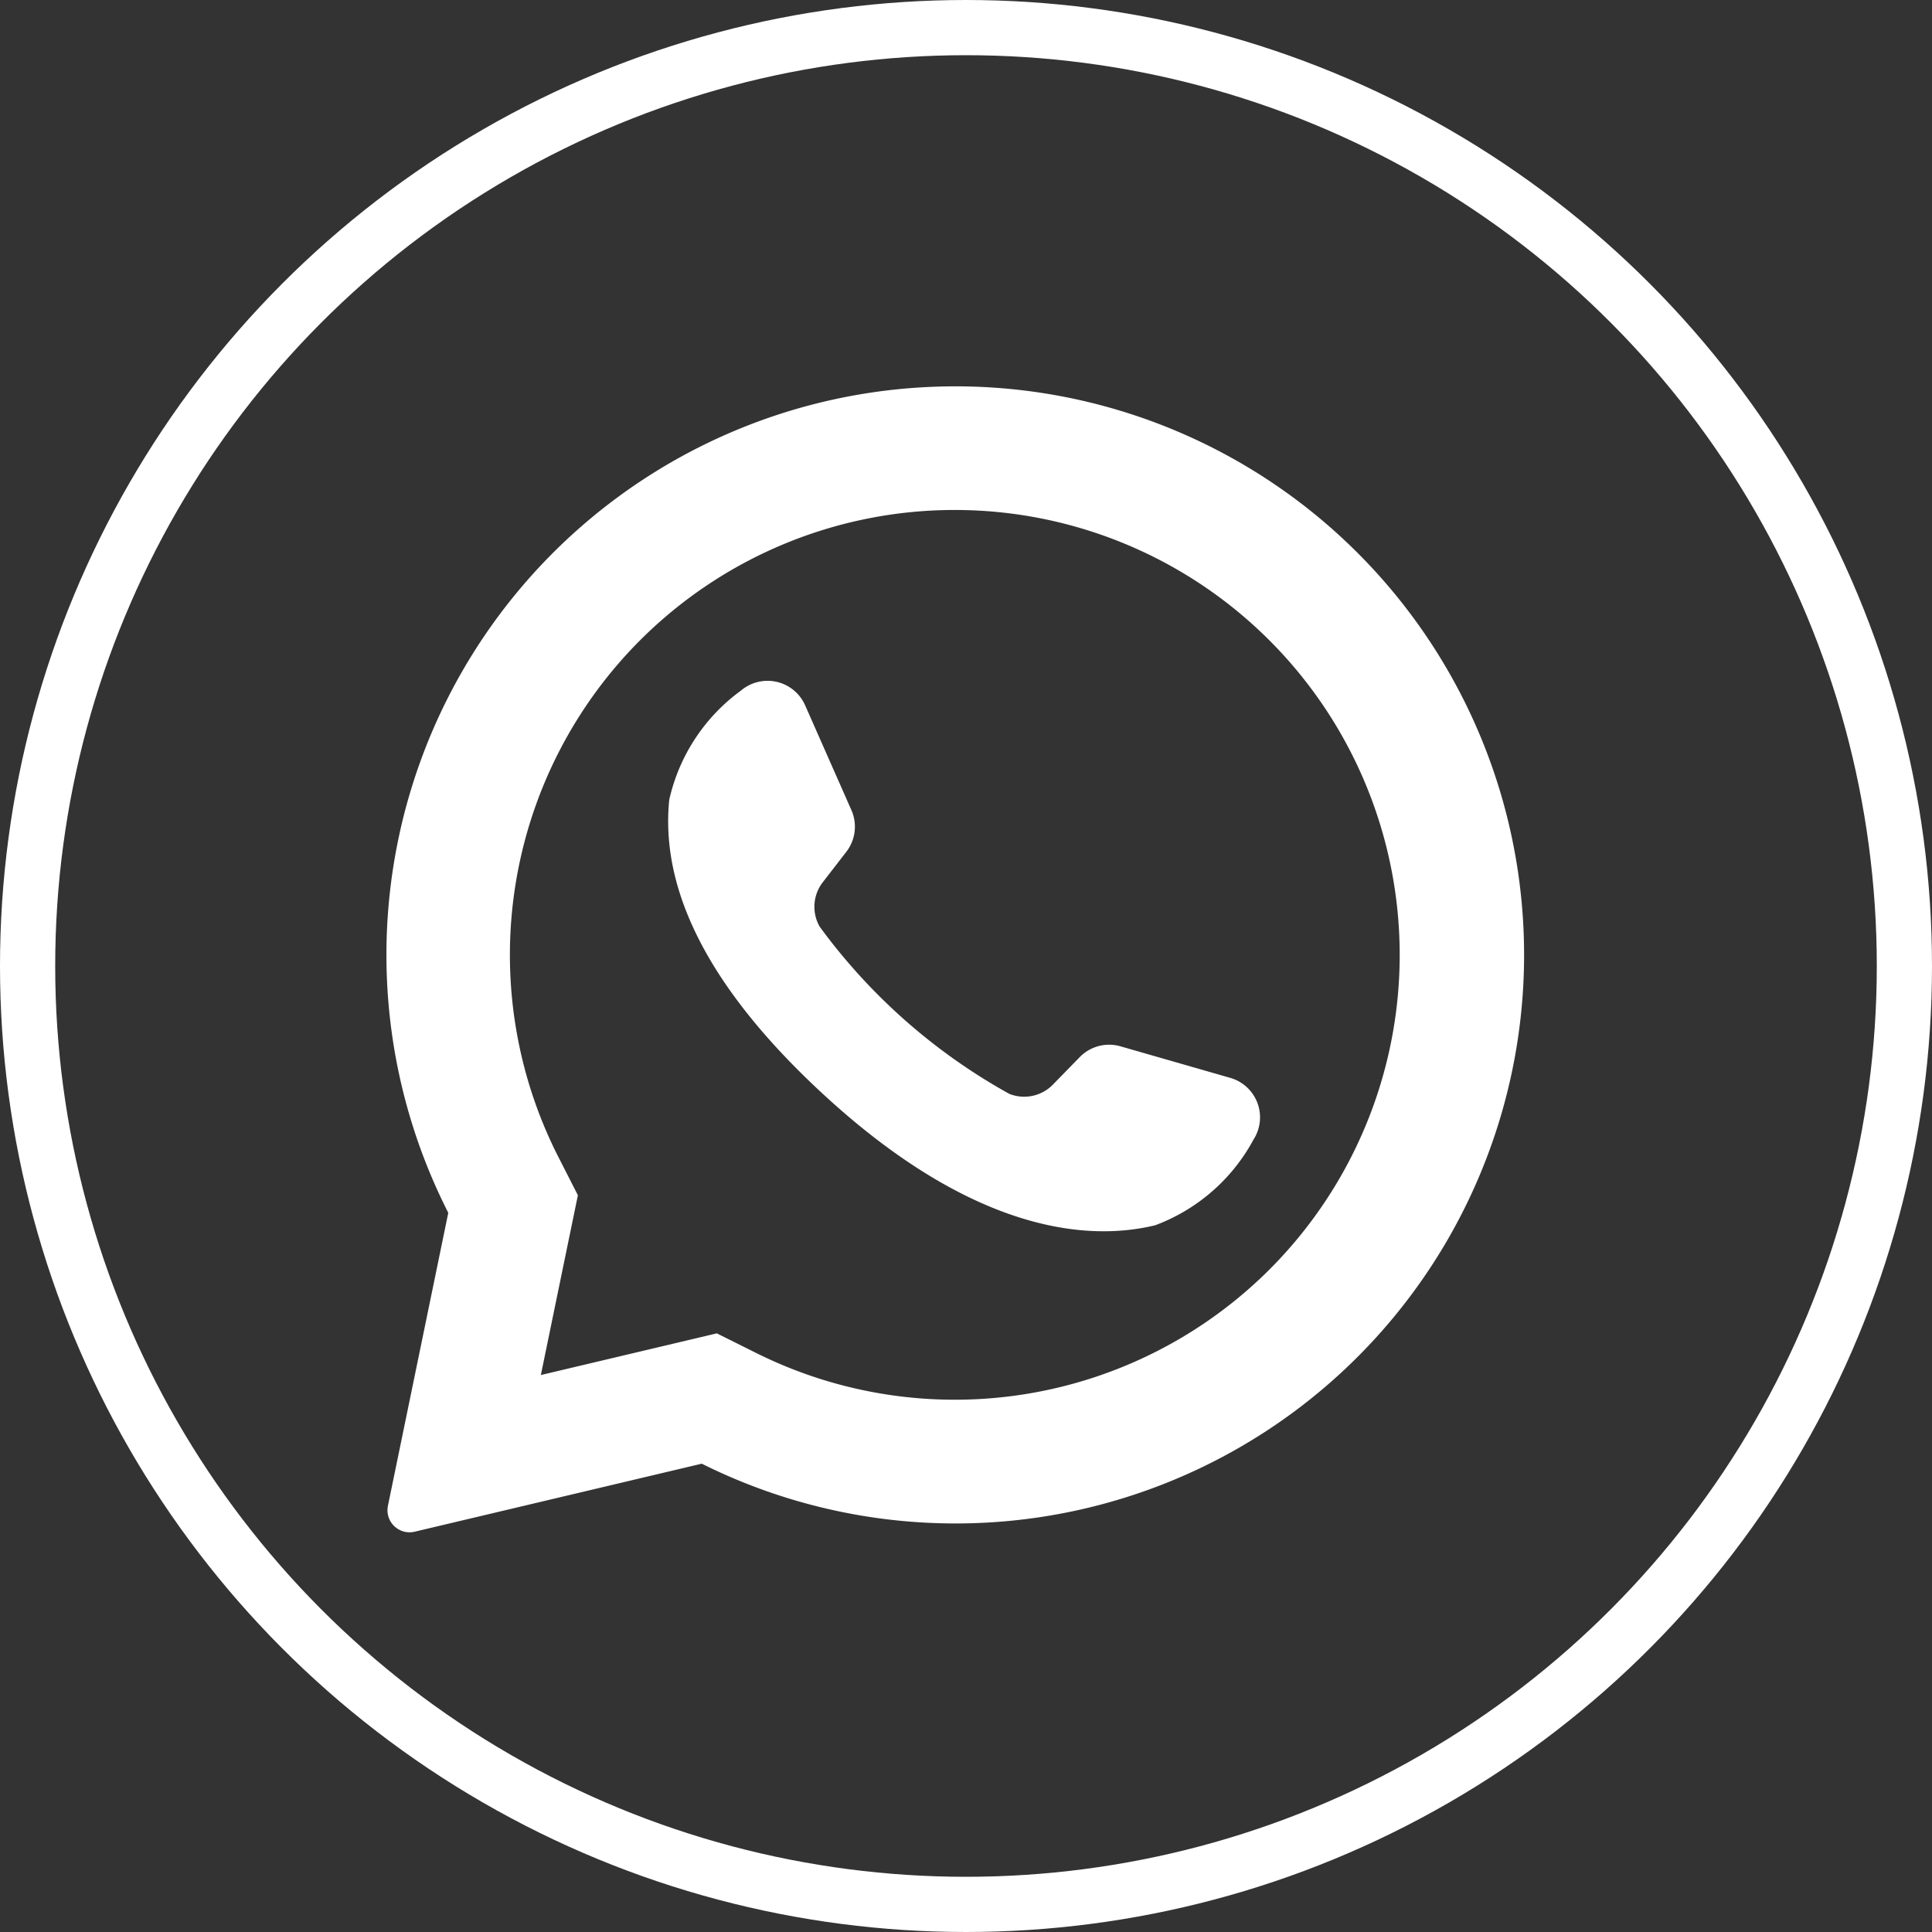
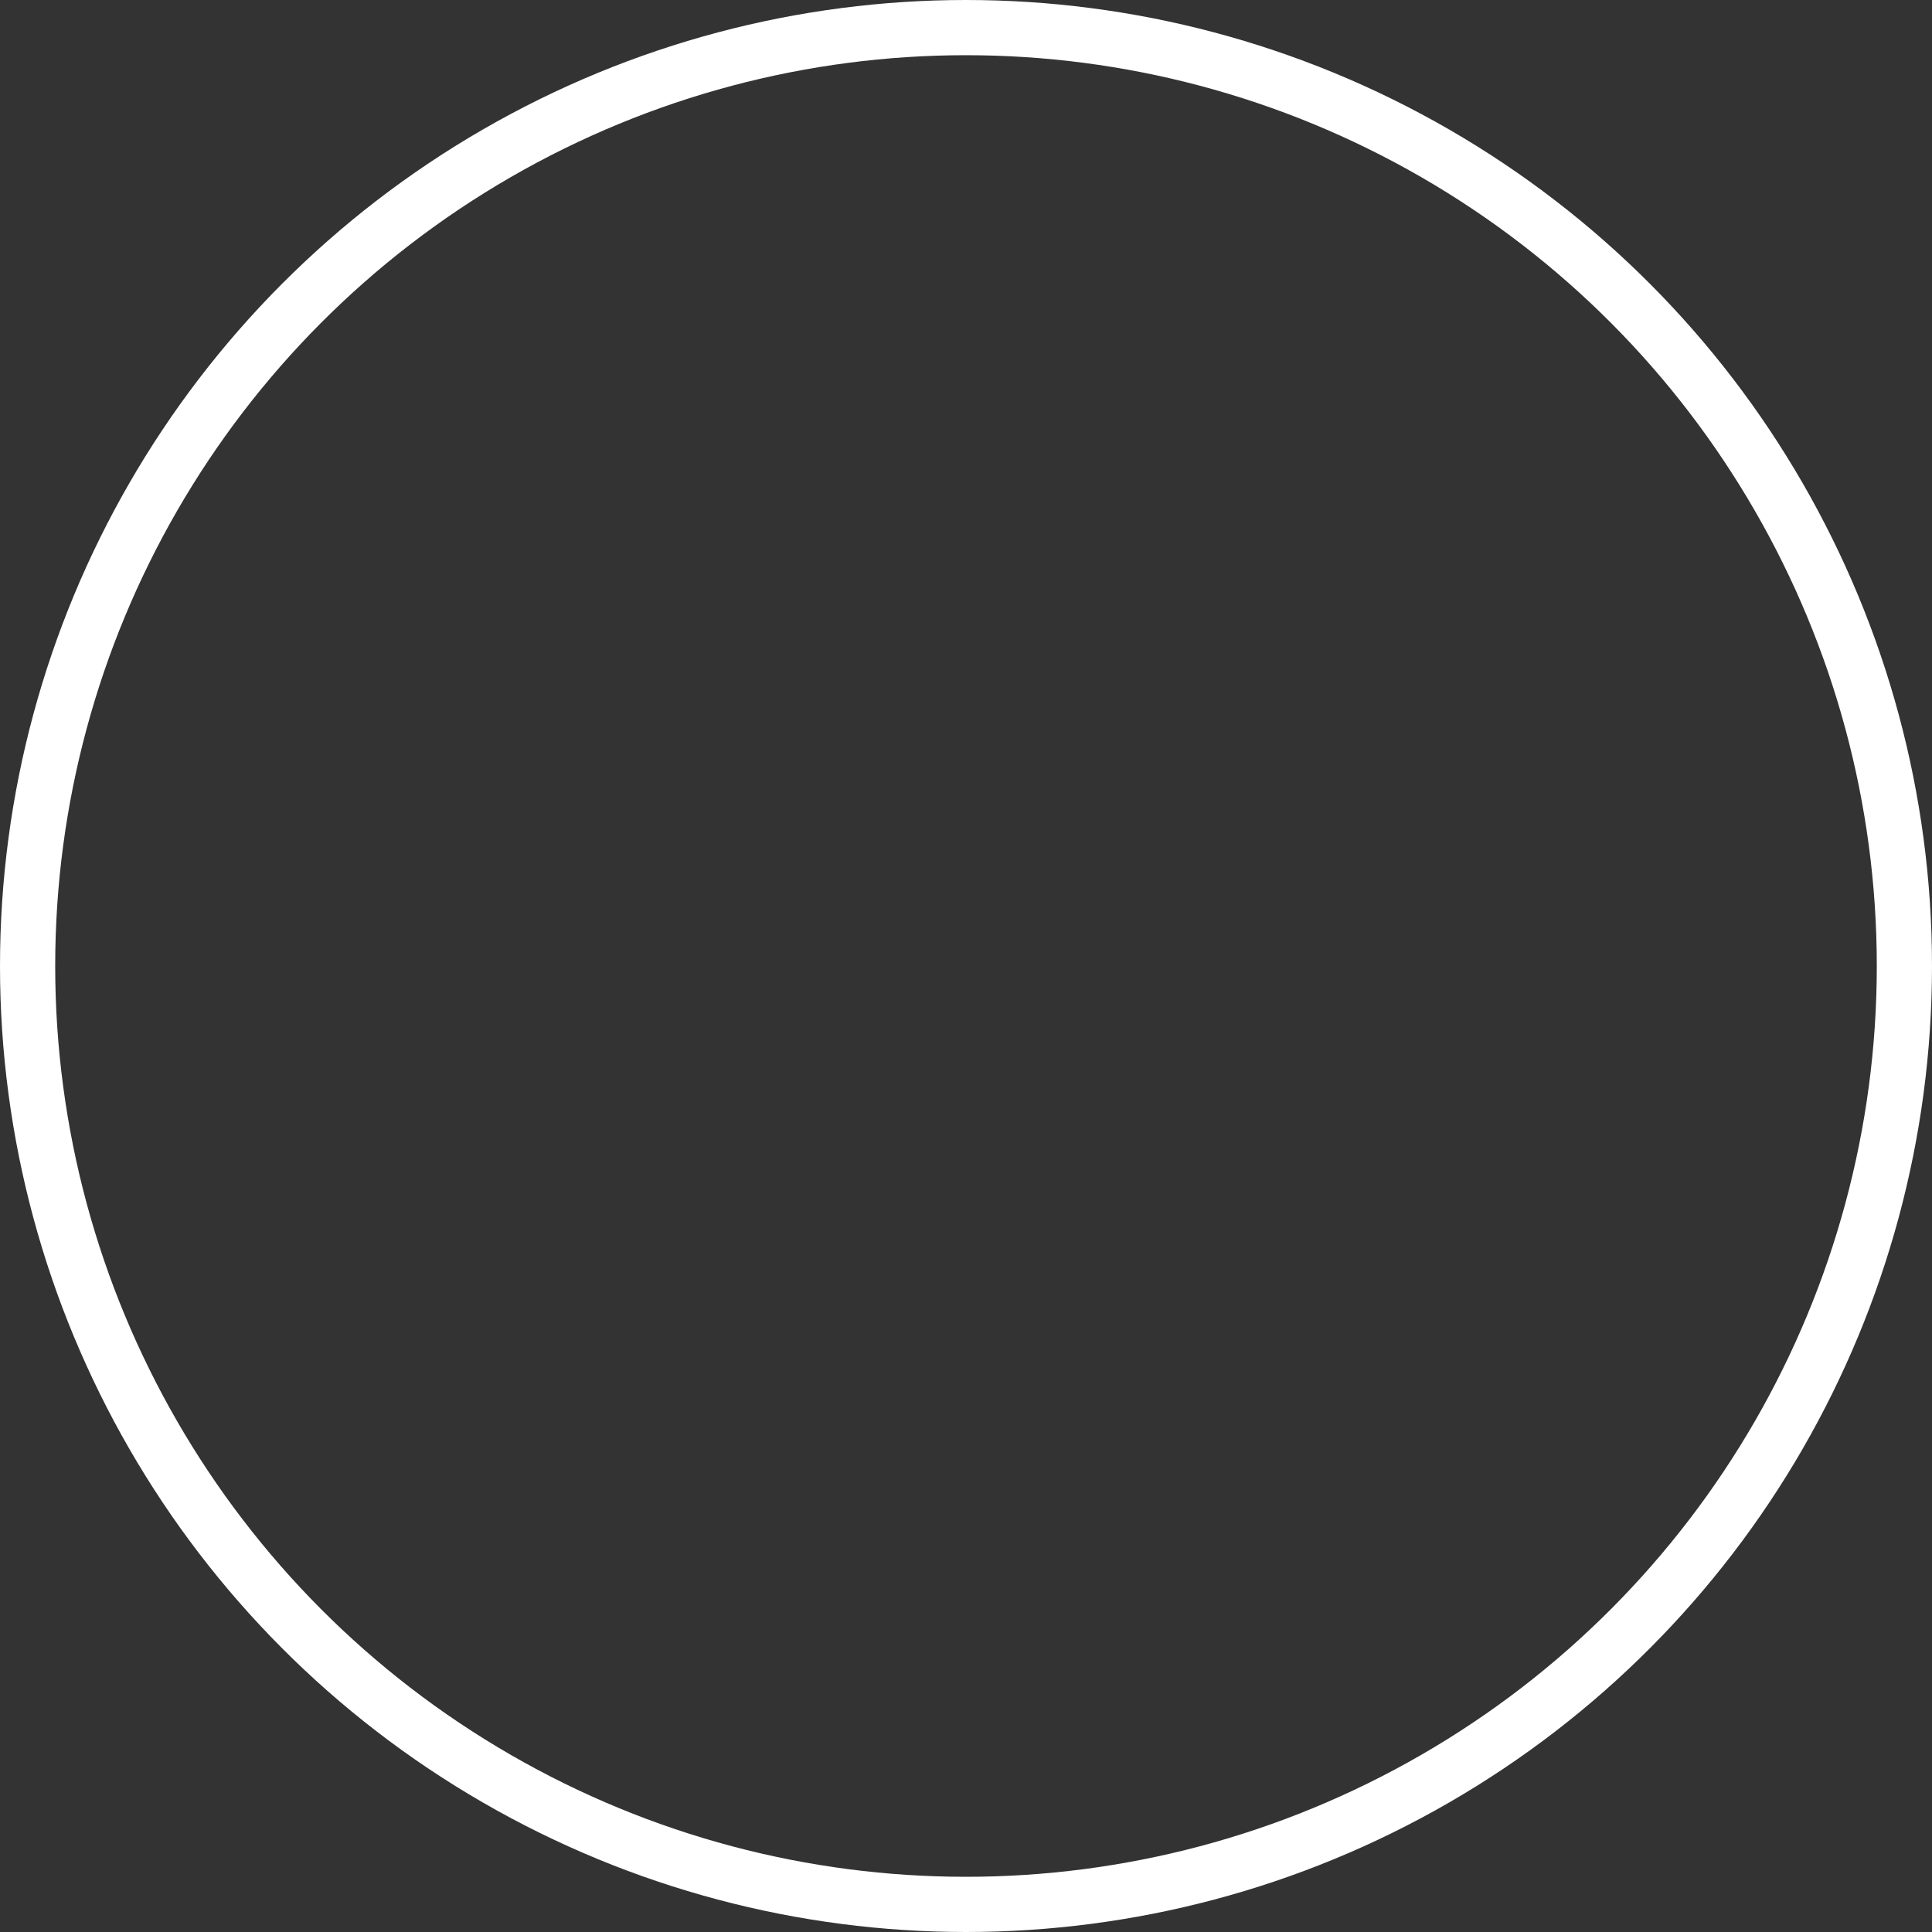
<svg xmlns="http://www.w3.org/2000/svg" width="35" height="35" viewBox="0 0 35 35">
  <rect x="0" y="0" width="35" height="35" fill="#333333" stroke="none" />
  <g id="Group_764" data-name="Group 764" transform="translate(-1547 -108)">
    <g id="Ellipse_57" data-name="Ellipse 57" transform="translate(1547 108)" fill="none" stroke="#fff" stroke-width="1">
      <circle cx="17.5" cy="17.5" r="17.5" stroke="none" />
      <circle cx="17.5" cy="17.5" r="17" fill="none" />
    </g>
    <g id="whatsapp" transform="translate(1552.31 115)">
-       <path id="Path_42" data-name="Path 42" d="M11.482.012A10.3,10.3,0,0,0,2.811,14.971L1.718,20.277a.4.4,0,0,0,.485.471l5.2-1.232A10.3,10.3,0,1,0,11.482.012ZM17.686,16A8.067,8.067,0,0,1,8.4,17.516l-.724-.361-3.188.755.671-3.257-.357-.7A8.068,8.068,0,0,1,6.285,4.6,8.061,8.061,0,1,1,17.686,16Z" transform="translate(0 0)" fill="#fff" />
-       <path id="Path_43" data-name="Path 43" d="M114.764,114.612l-1.994-.573a.743.743,0,0,0-.736.194l-.488.5a.727.727,0,0,1-.79.167,10.646,10.646,0,0,1-3.435-3.029.726.726,0,0,1,.057-.805l.426-.551a.743.743,0,0,0,.092-.755l-.839-1.9a.744.744,0,0,0-1.161-.266,3.354,3.354,0,0,0-1.3,1.979c-.142,1.4.458,3.159,2.724,5.273,2.618,2.443,4.714,2.766,6.079,2.435a3.354,3.354,0,0,0,1.783-1.555A.744.744,0,0,0,114.764,114.612Z" transform="translate(-97.782 -102.084)" fill="#fff" />
-     </g>
+       </g>
  </g>
</svg>